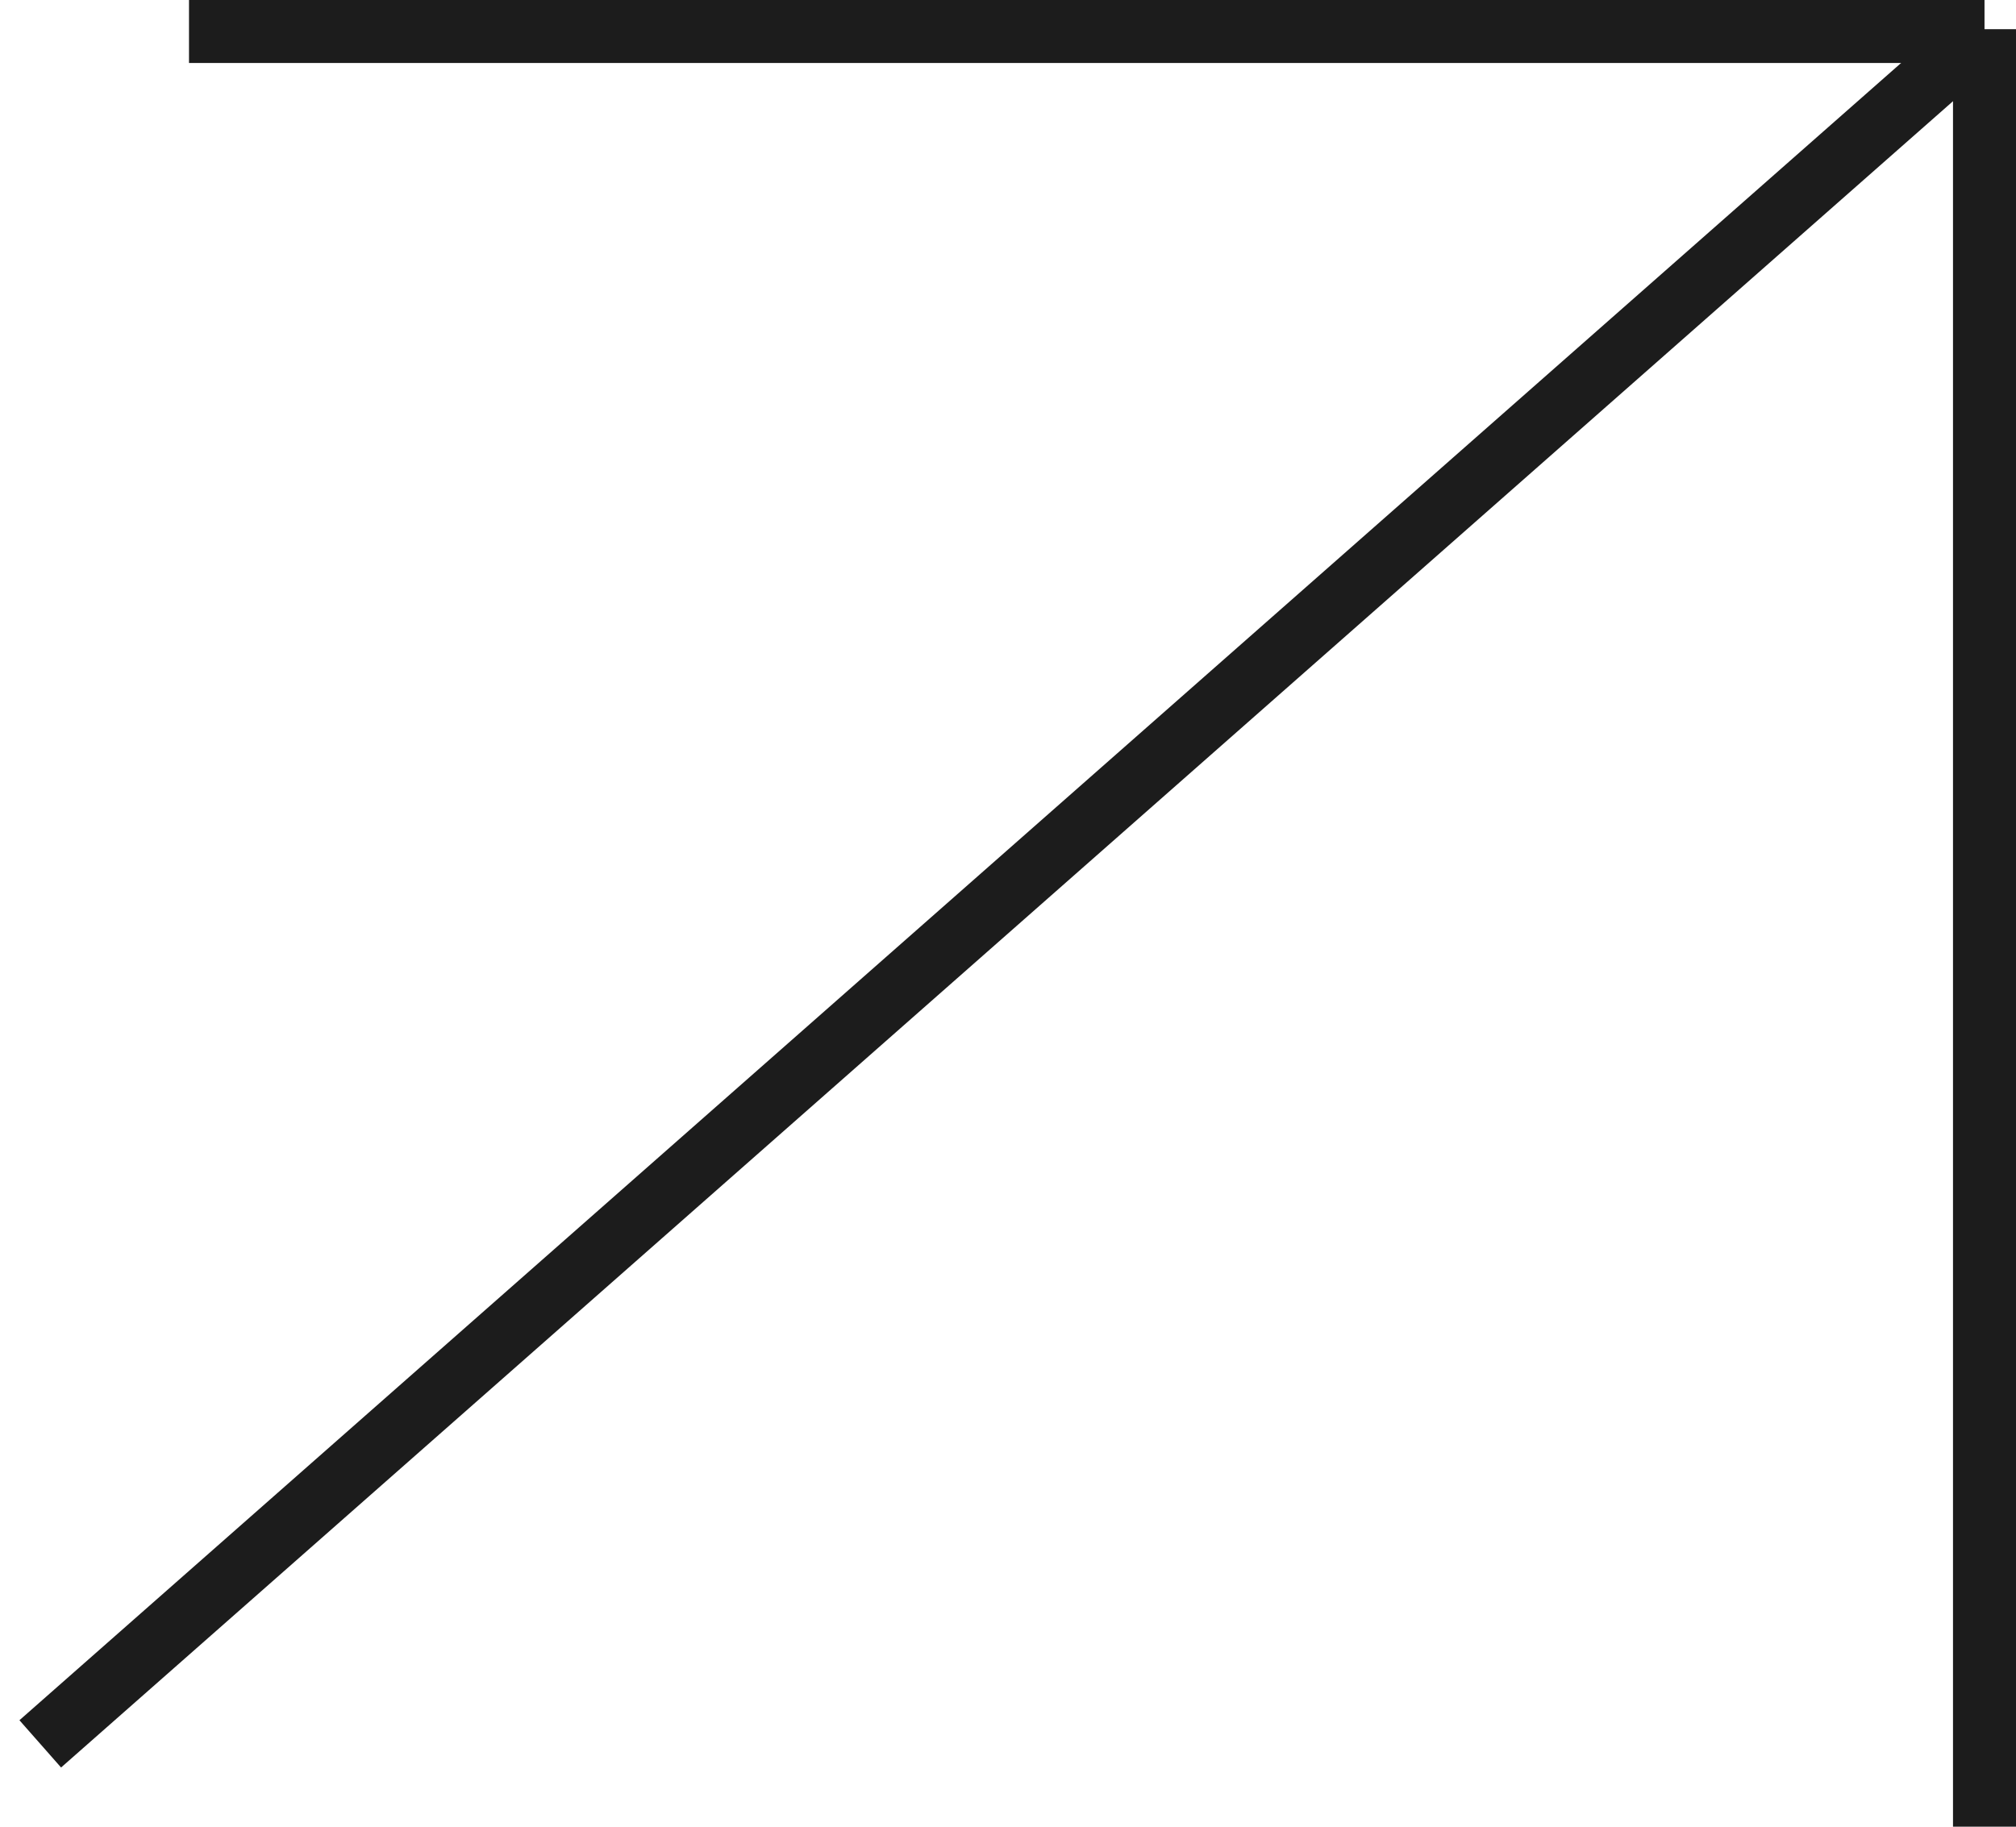
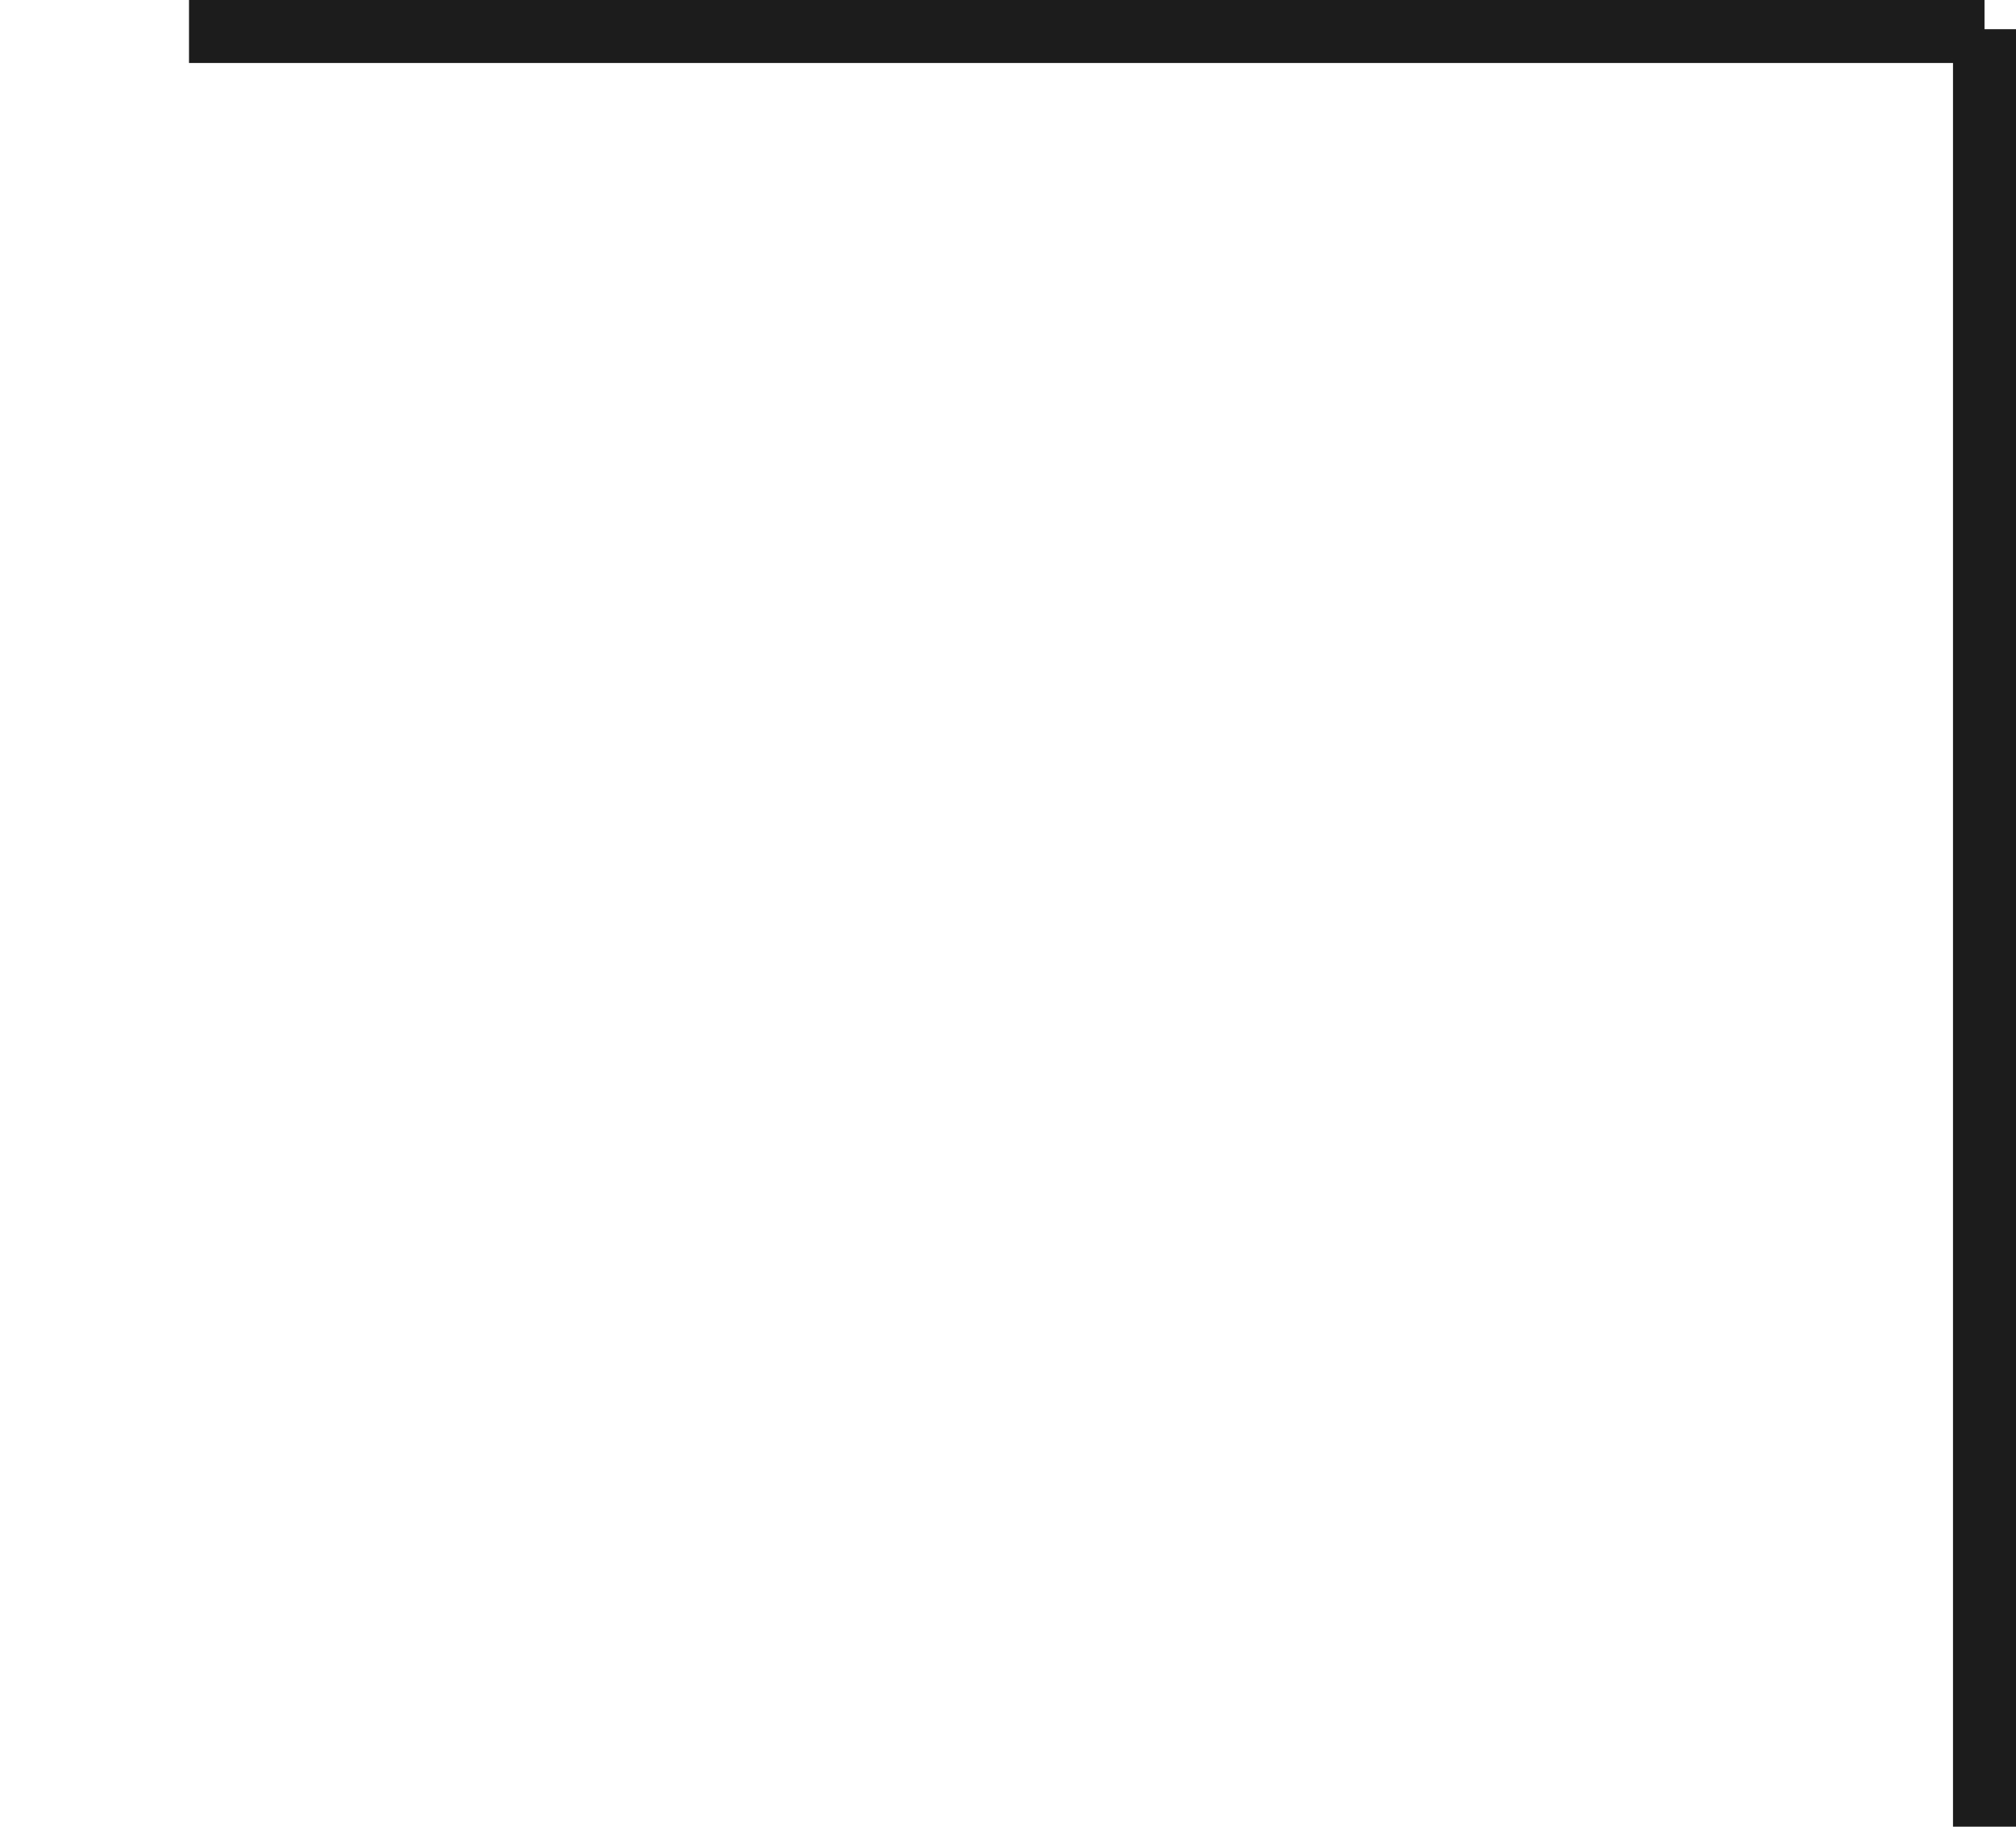
<svg xmlns="http://www.w3.org/2000/svg" width="32px" height="29px" viewBox="0 0 32 29" version="1.1">
  <title>external</title>
  <g id="external" stroke="none" stroke-width="1" fill="none" fill-rule="evenodd">
-     <line x1="31.5" y1="0.5" x2="0.639" y2="27.685" id="Path-2" stroke="#1C1C1C" vector-effect="non-scaling-stroke" />
    <line x1="31.5" y1="0.463" x2="31.5" y2="29" id="Path-3" stroke="#1C1C1C" vector-effect="non-scaling-stroke" />
    <line x1="31.5" y1="0.5" x2="3" y2="0.5" id="Path-4" stroke="#1C1C1C" vector-effect="non-scaling-stroke" />
  </g>
</svg>